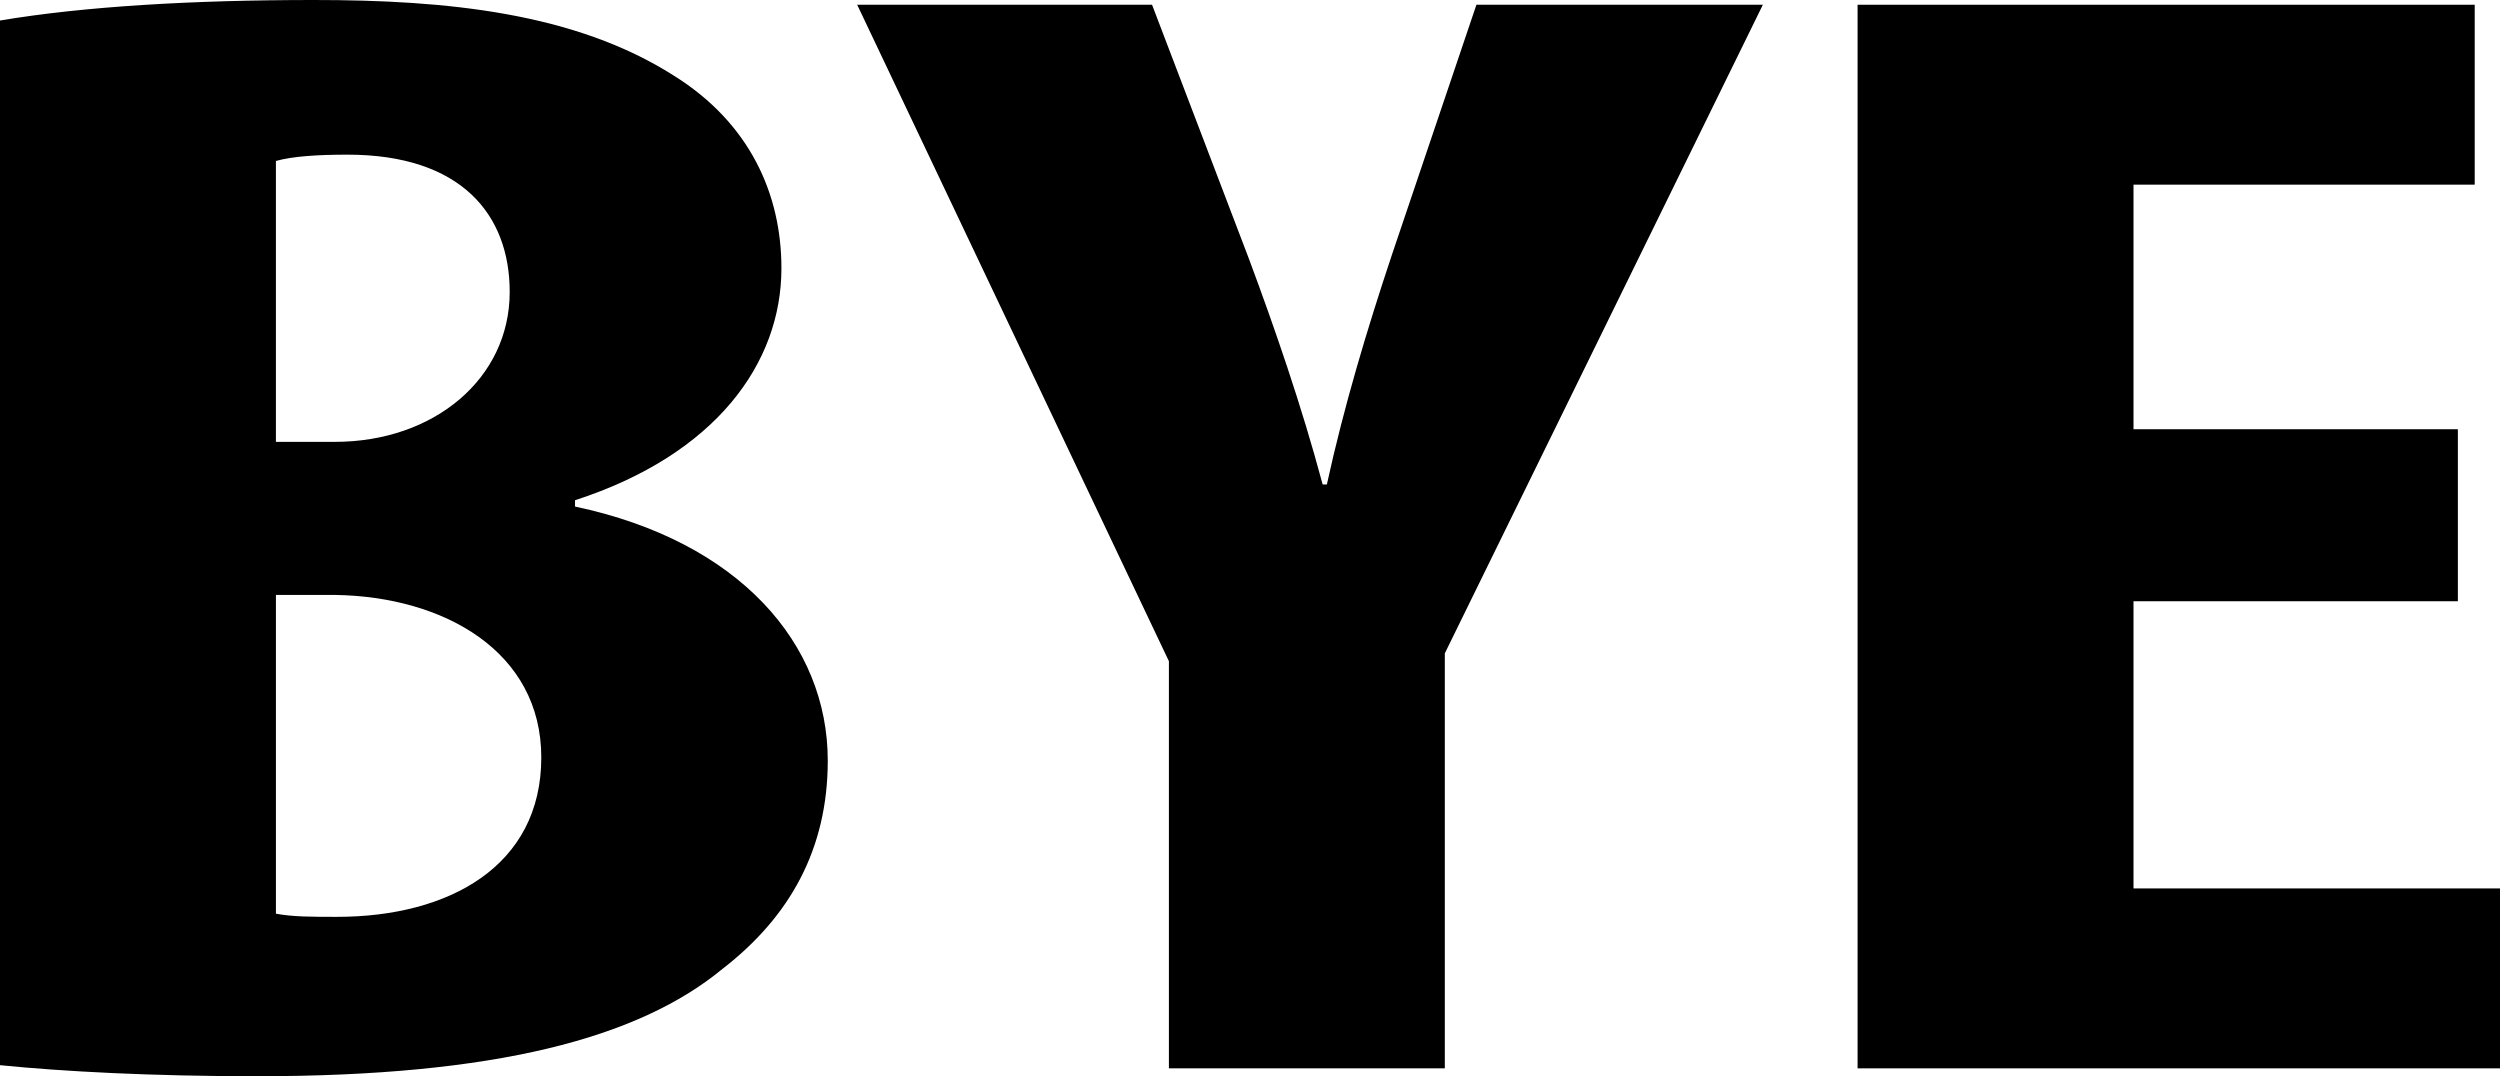
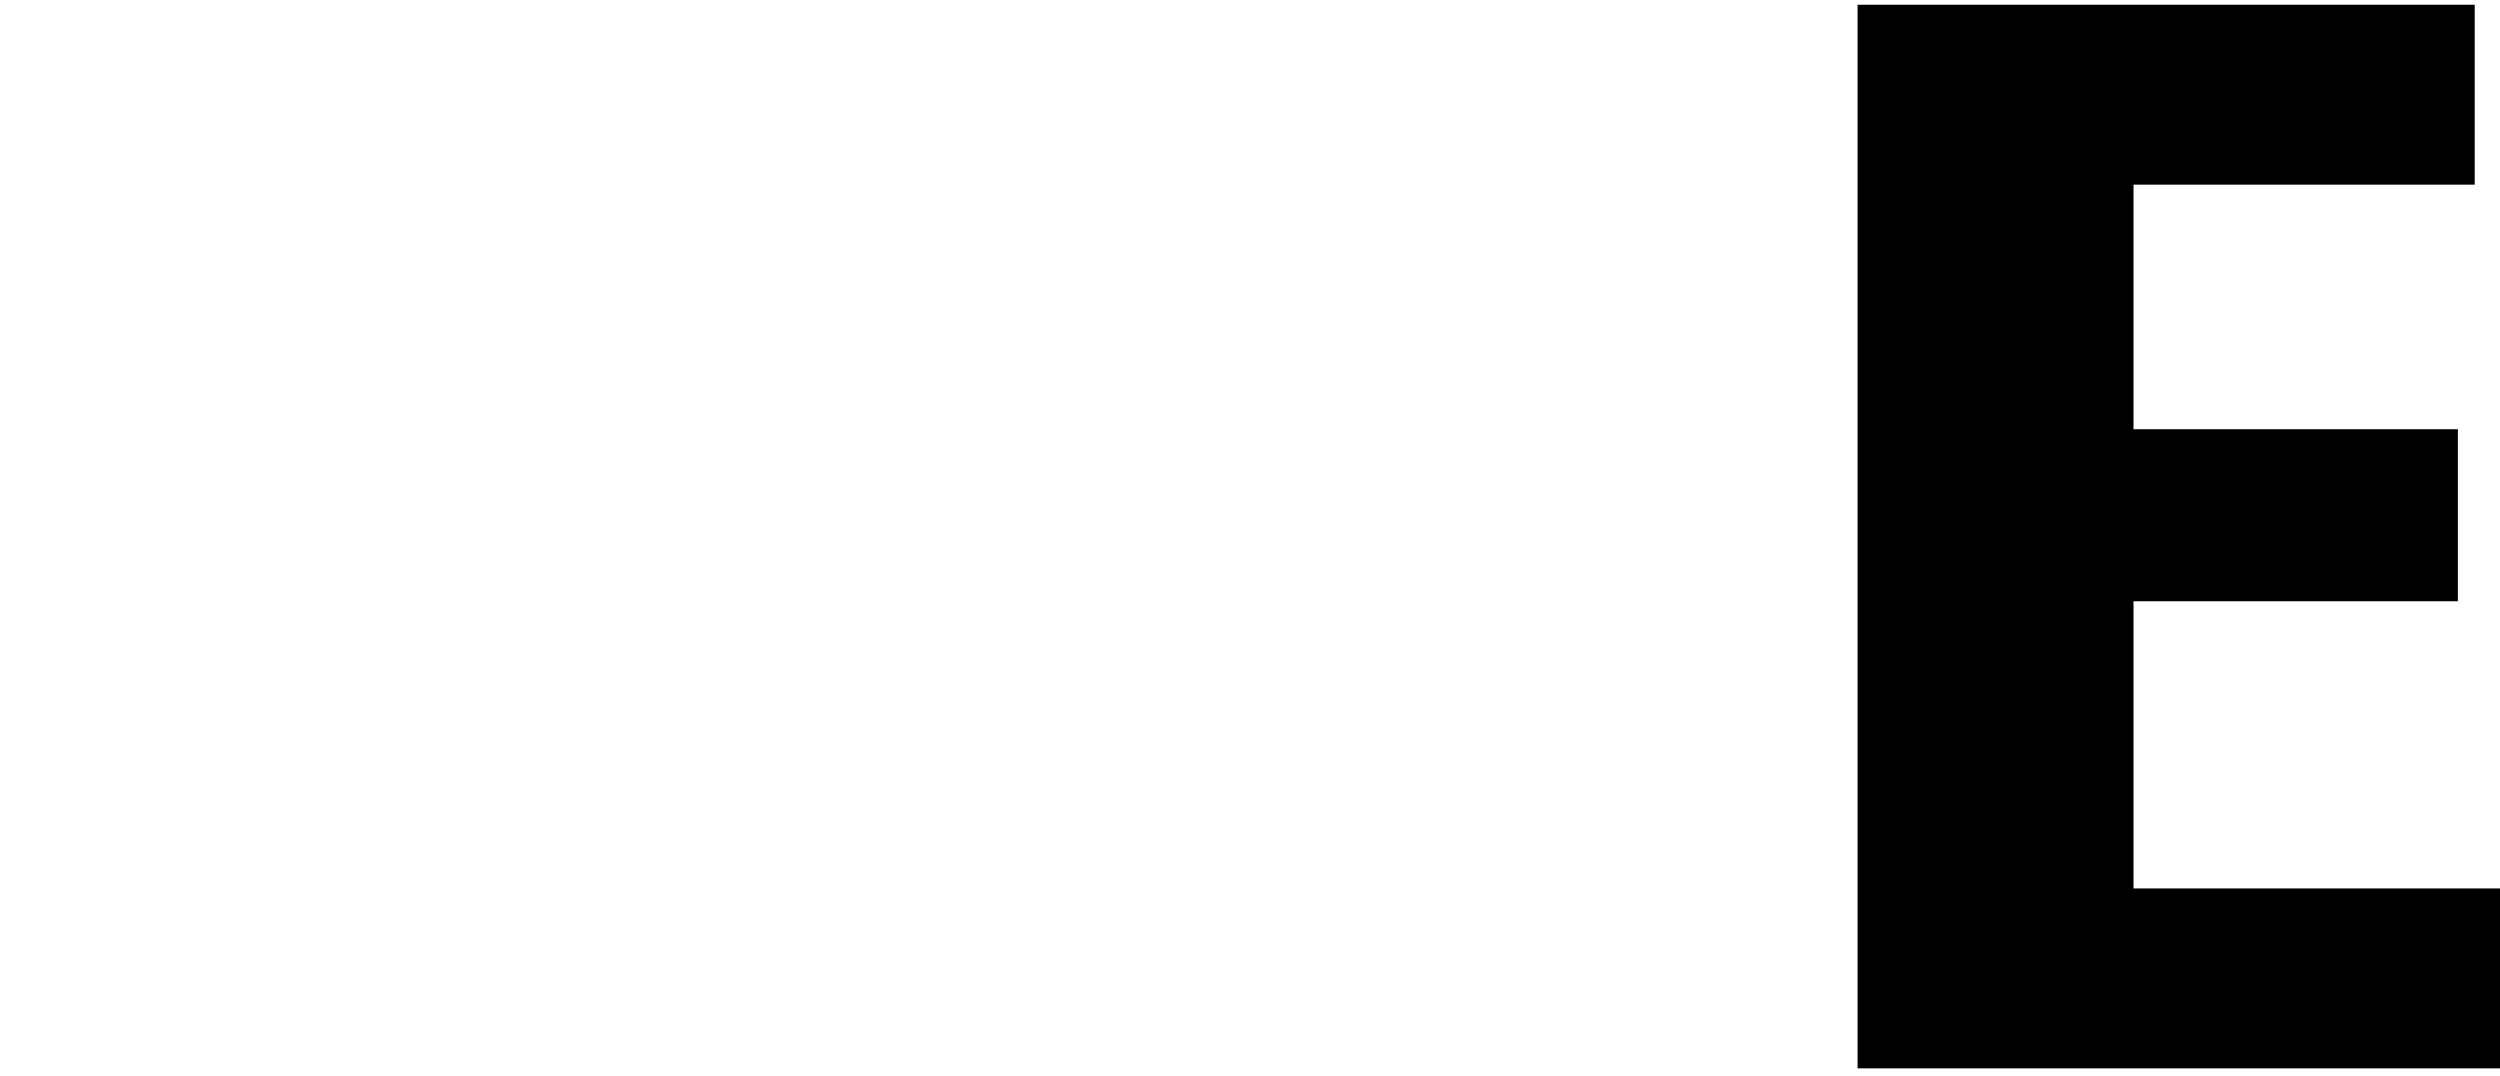
<svg xmlns="http://www.w3.org/2000/svg" version="1.1" id="Laag_1" x="0px" y="0px" width="161.81px" height="69.659px" viewBox="0 0 161.81 69.659" enable-background="new 0 0 161.81 69.659" xml:space="preserve">
  <g>
-     <path d="M0,1.328C5.453,0.409,12.542,0,20.313,0C28.9,0,37.216,0.817,43.624,4.902c4.908,3.065,6.953,7.661,6.953,12.461   c0,6.128-4.226,12.052-13.36,15.015v0.408c10.634,2.247,16.359,8.886,16.359,16.444c0,5.72-2.454,10.111-6.816,13.482   c-5.453,4.495-14.723,6.946-30.128,6.946C9.815,69.659,4.09,69.352,0,68.943V1.328z M17.858,28.599h3.817   c6.407,0,11.315-4.086,11.315-9.703c0-5.005-3.135-8.886-10.497-8.886c-1.909,0-3.544,0.102-4.635,0.408V28.599z M17.858,59.138   c1.091,0.204,2.317,0.204,3.954,0.204c7.225,0,13.223-3.268,13.223-10.316c0-6.843-6.271-10.417-13.359-10.52h-3.817V59.138z" />
-     <path d="M75.656,69.148V42.796L55.48,0.307h19.085l6.271,16.444c1.636,4.392,3.408,9.499,4.771,14.605h0.273   c1.091-5.005,2.59-10.009,4.226-14.912L95.56,0.307H114.1L93.514,42.286v26.862H75.656z" />
    <path d="M159.083,38.915h-20.994v18.588h23.721v11.645h-41.58V0.307h39.943v11.644h-22.084v15.831h20.994V38.915z" />
  </g>
</svg>